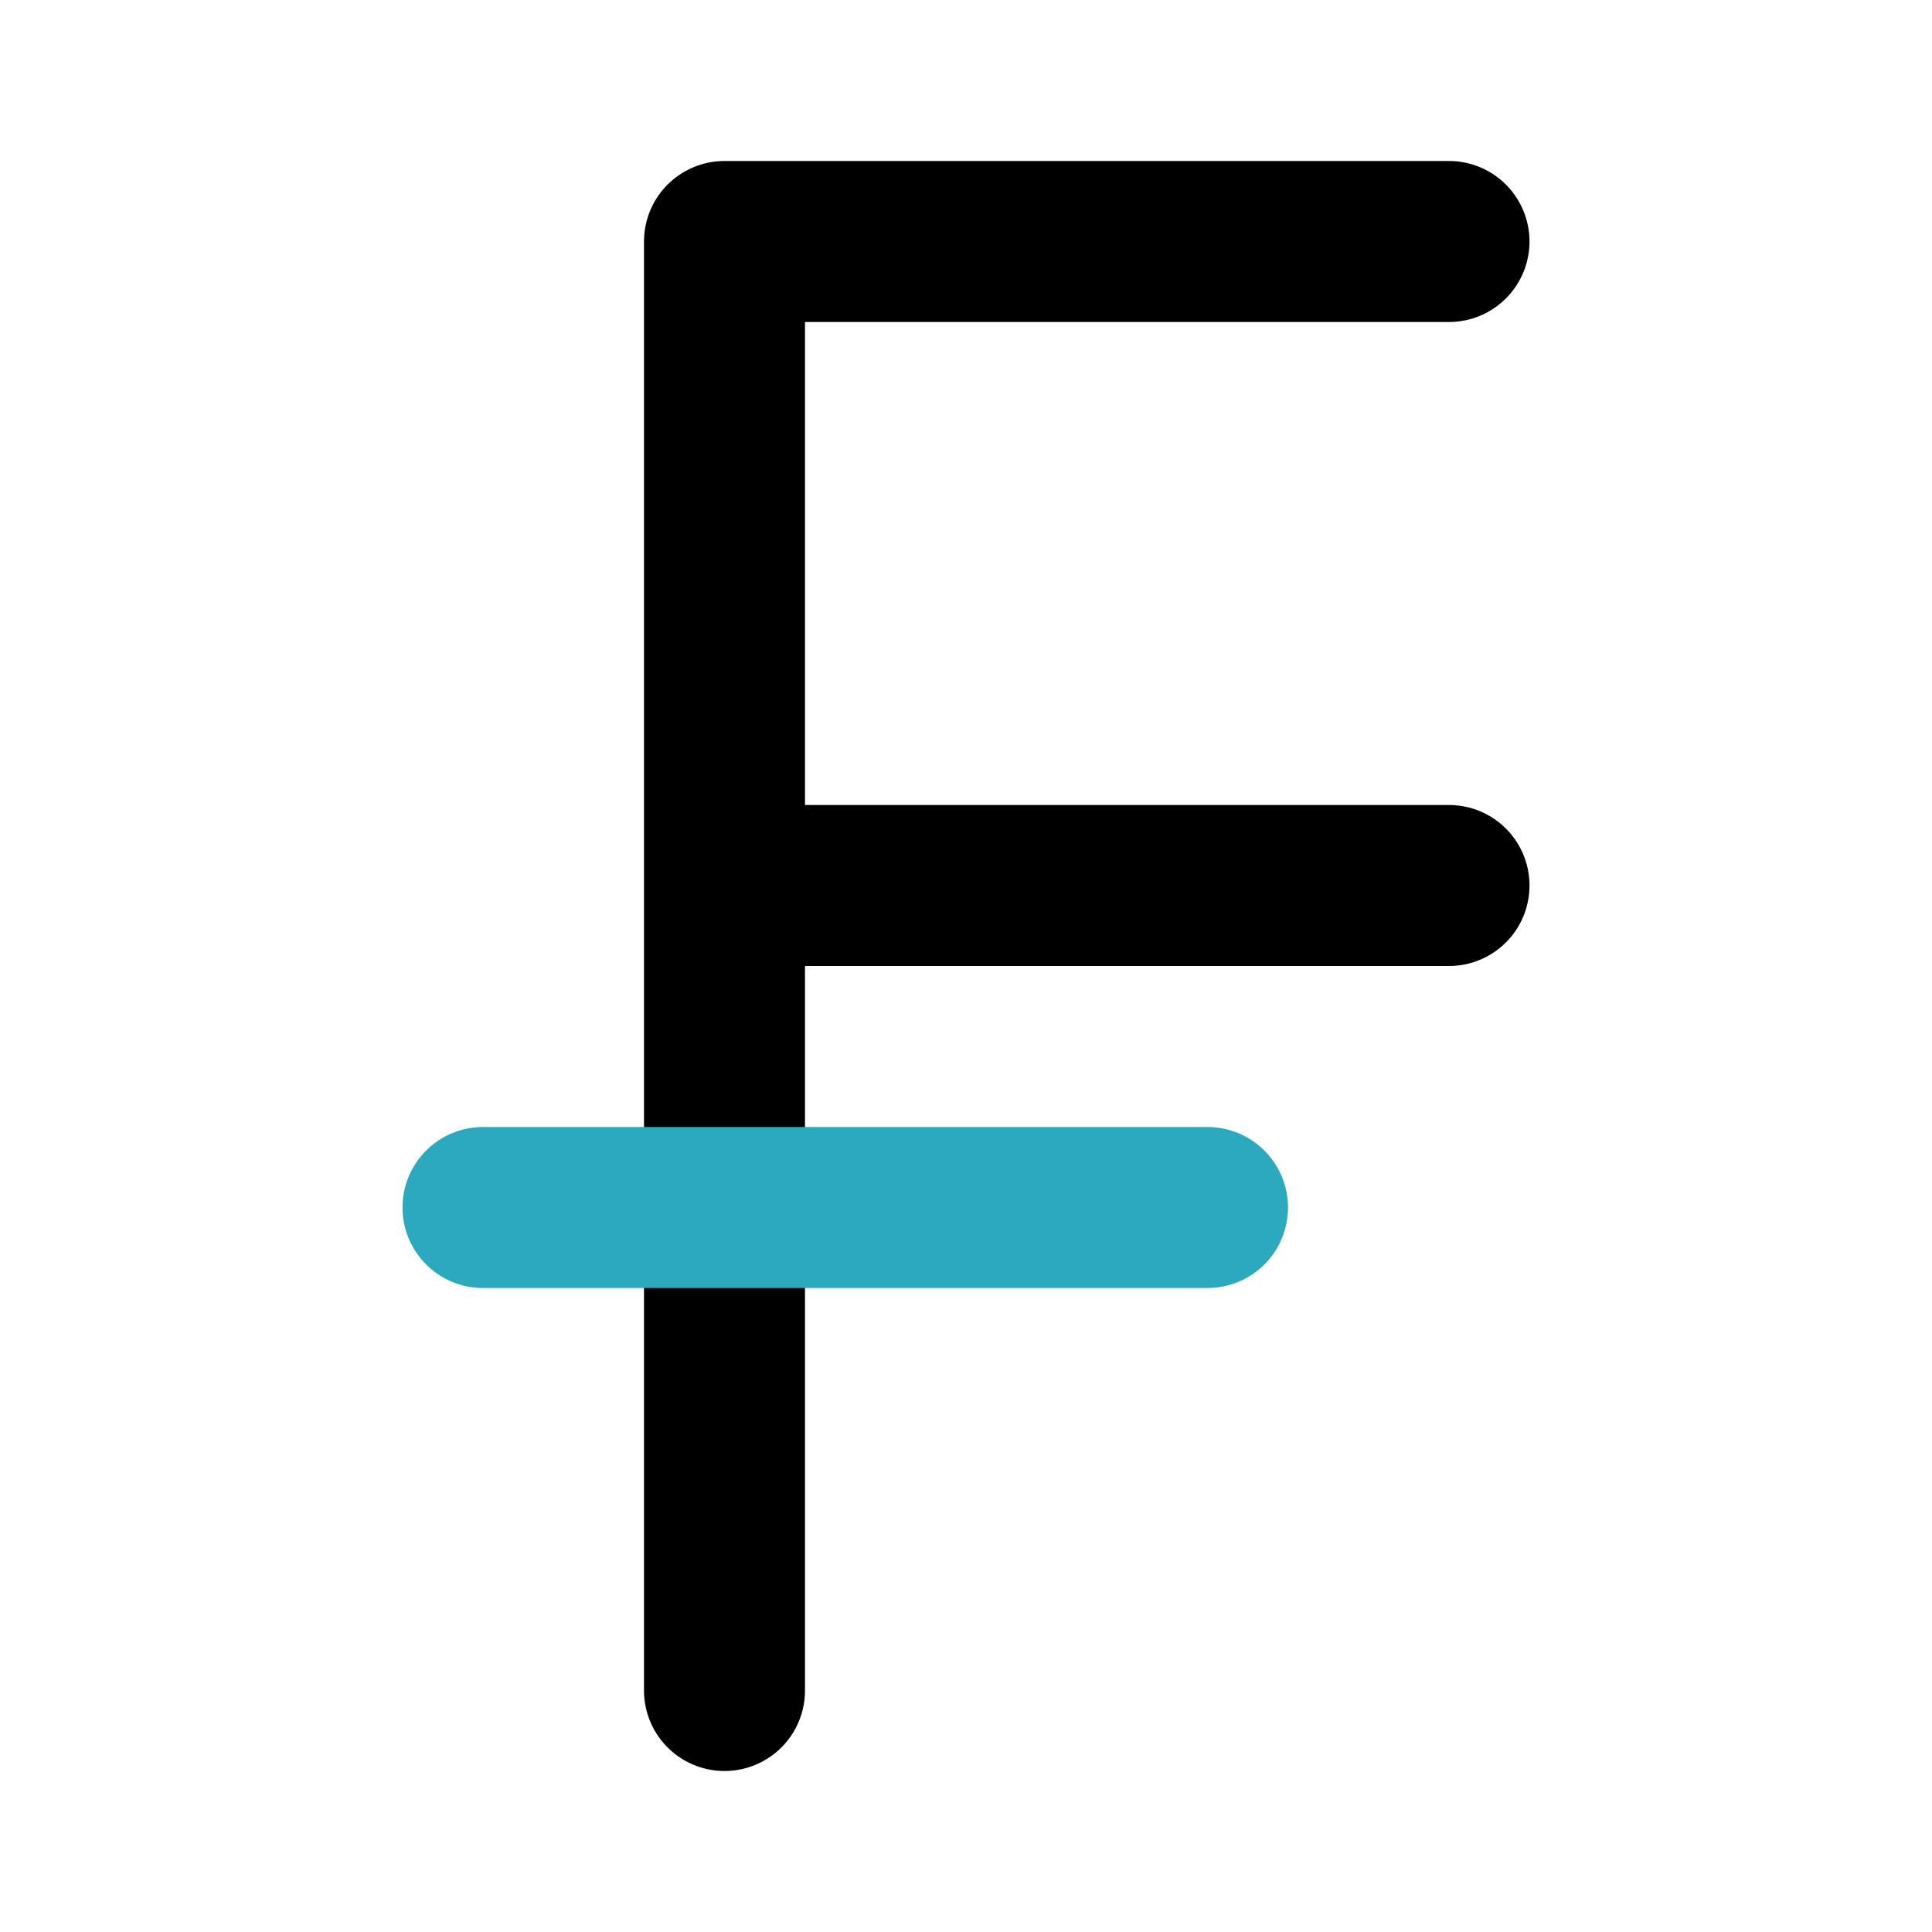
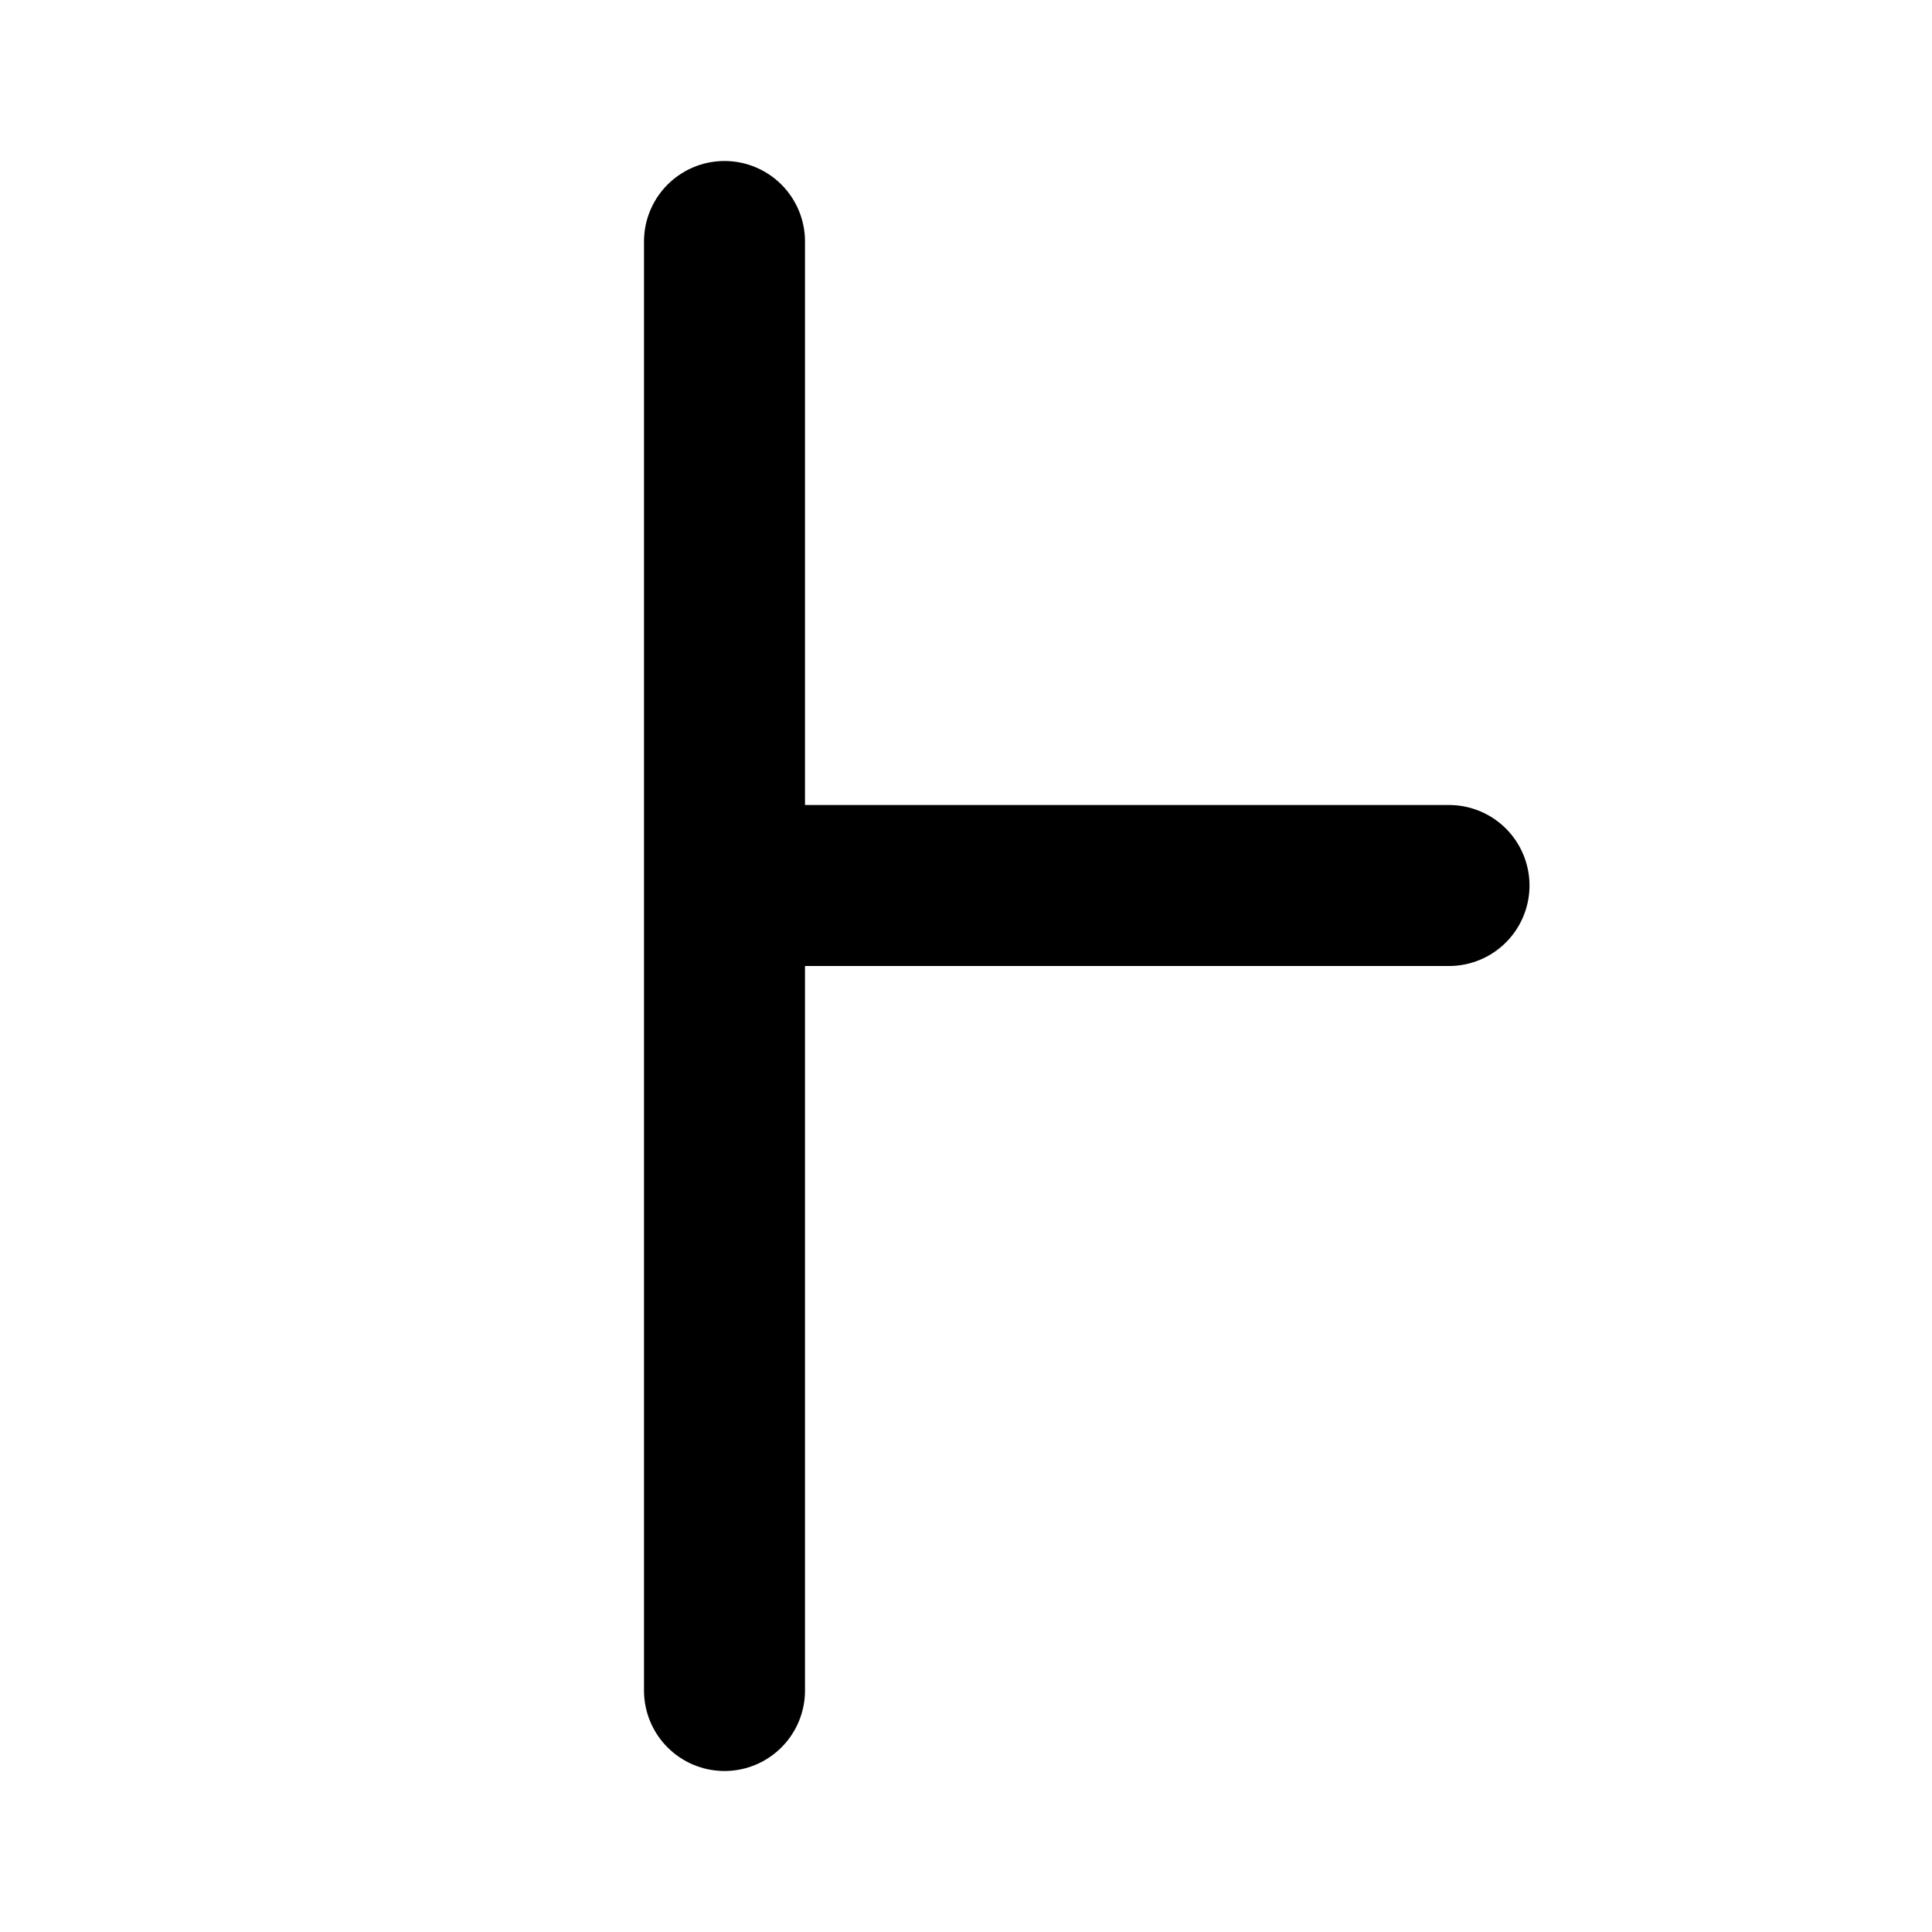
<svg xmlns="http://www.w3.org/2000/svg" fill="#000000" width="800px" height="800px" viewBox="0 0 24 24" id="swiss-france" data-name="Line Color" class="icon line-color">
-   <path id="primary" d="M9,11h9M9,21V3h9" style="fill: none; stroke: rgb(0, 0, 0); stroke-linecap: round; stroke-linejoin: round; stroke-width: 2;" />
-   <line id="secondary" x1="6" y1="15" x2="15" y2="15" style="fill: none; stroke: rgb(44, 169, 188); stroke-linecap: round; stroke-linejoin: round; stroke-width: 2;" />
+   <path id="primary" d="M9,11h9M9,21V3" style="fill: none; stroke: rgb(0, 0, 0); stroke-linecap: round; stroke-linejoin: round; stroke-width: 2;" />
</svg>